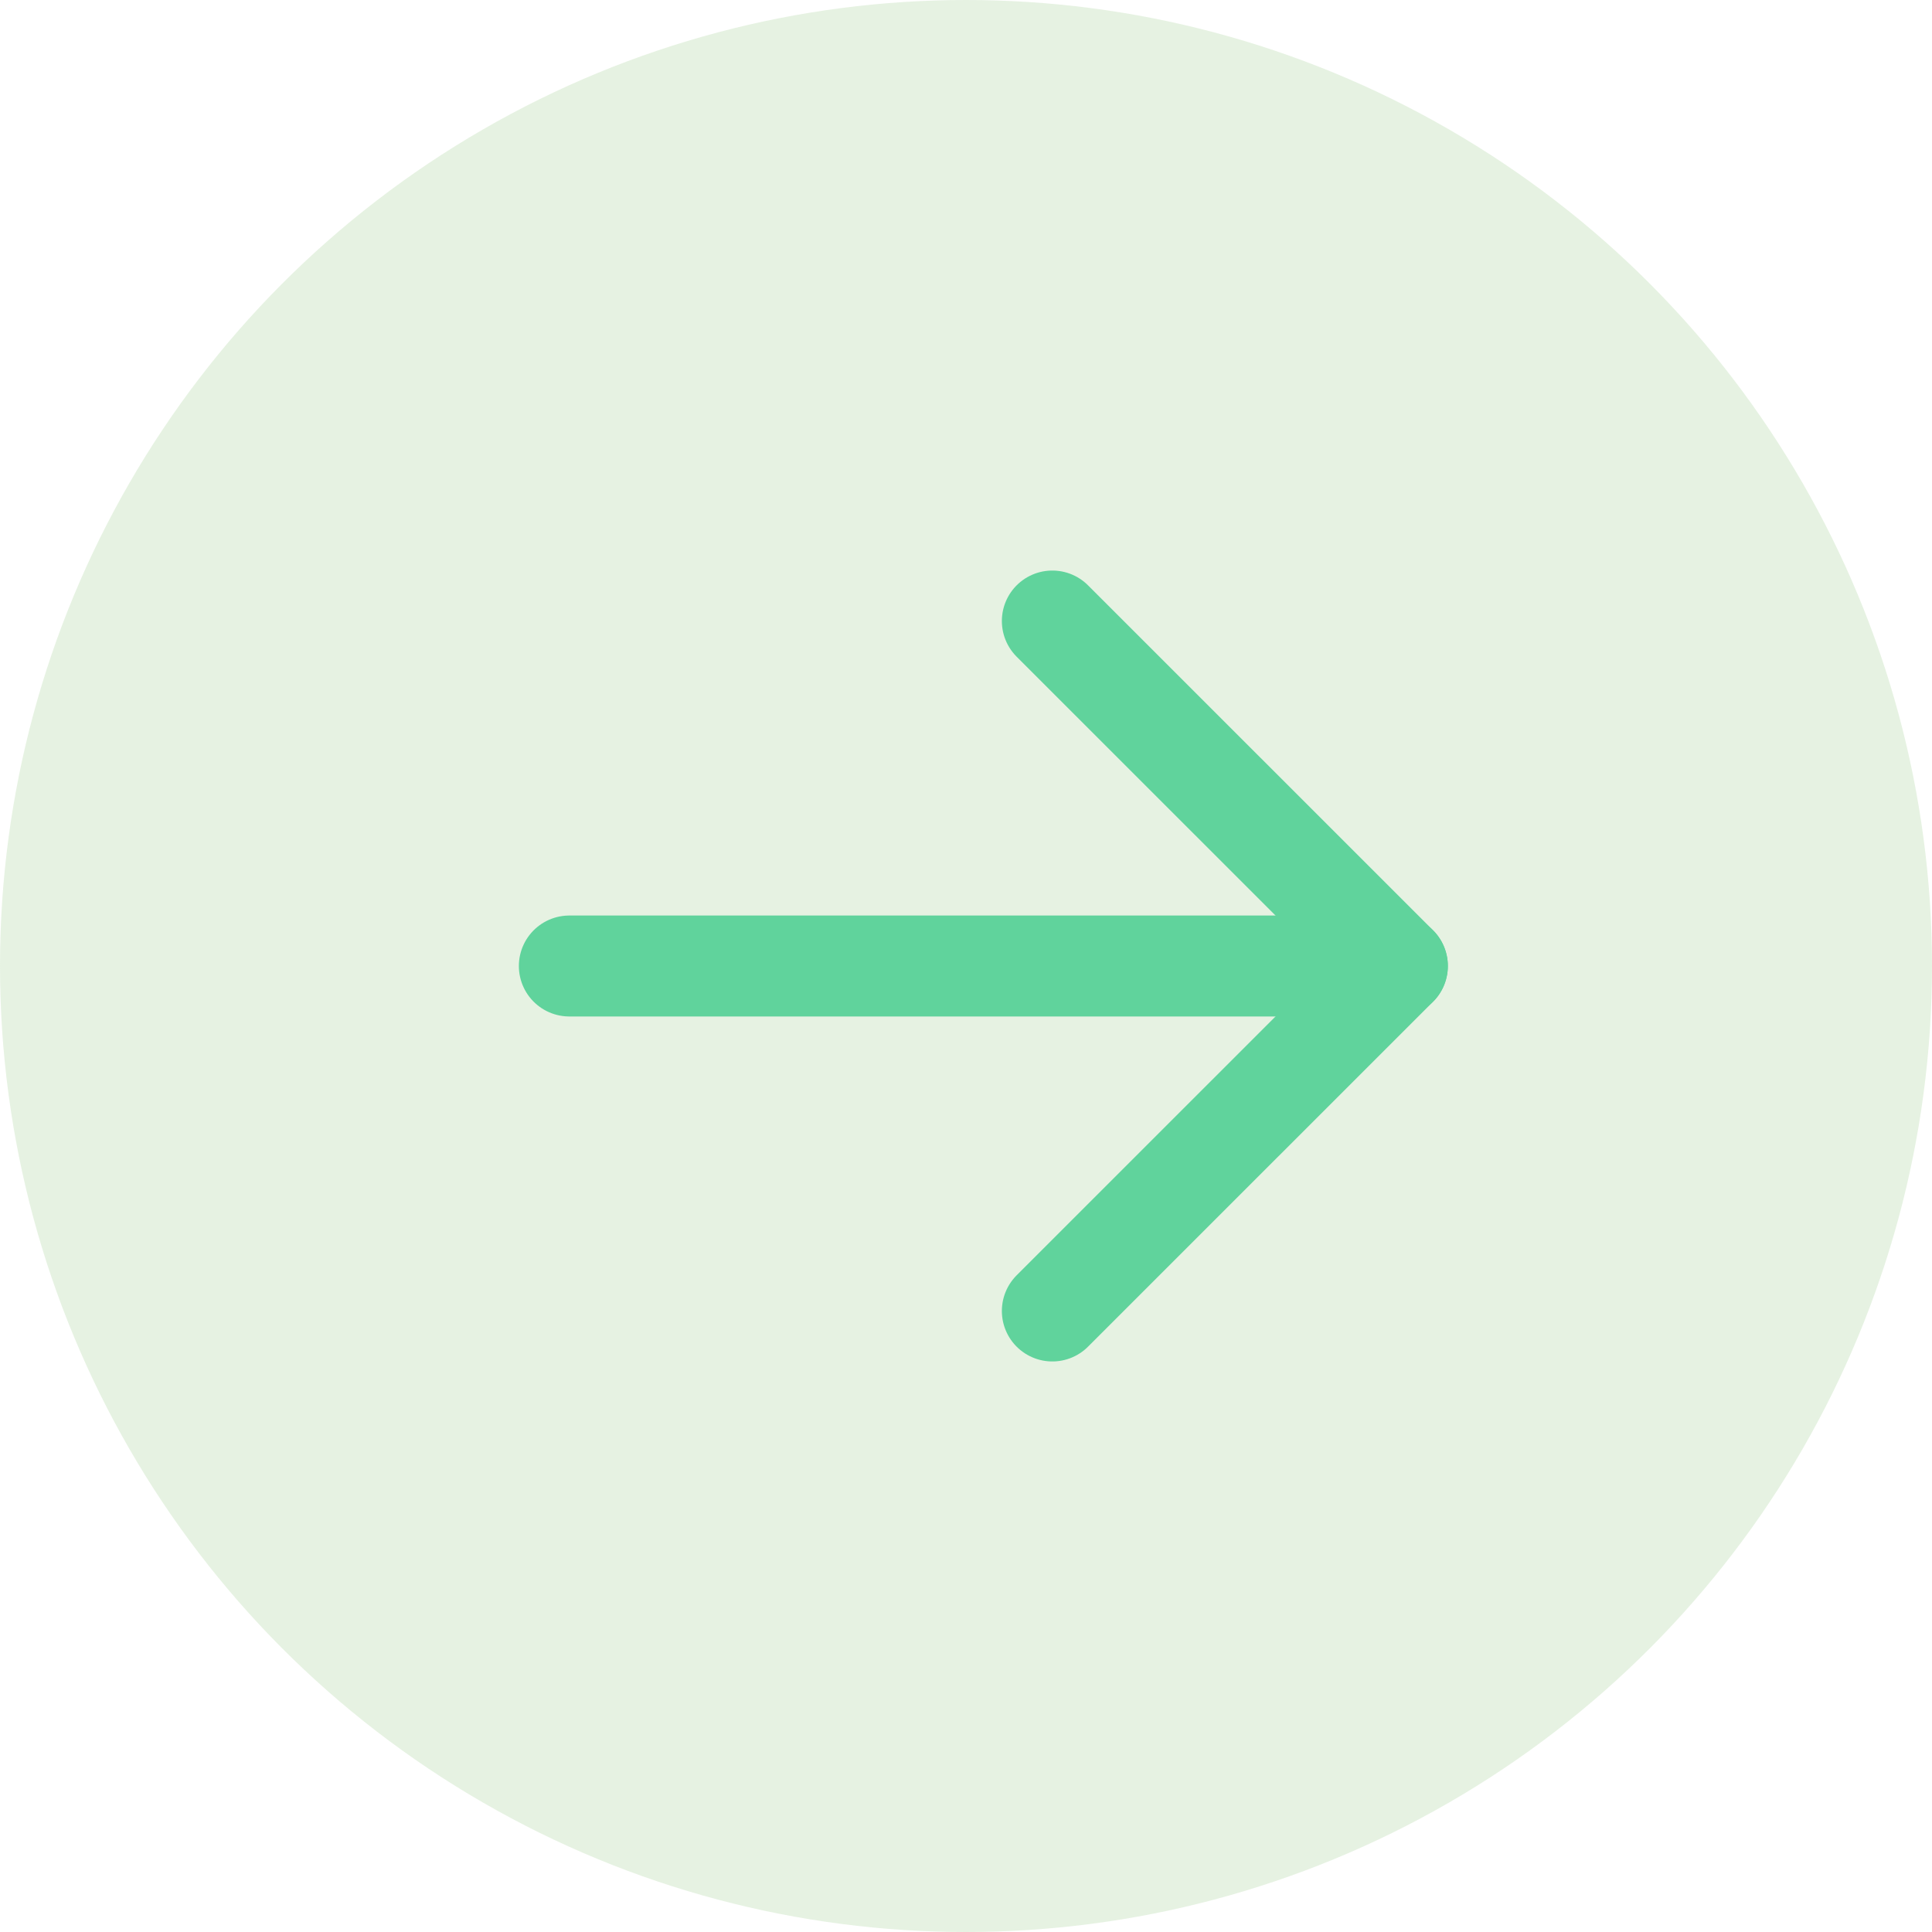
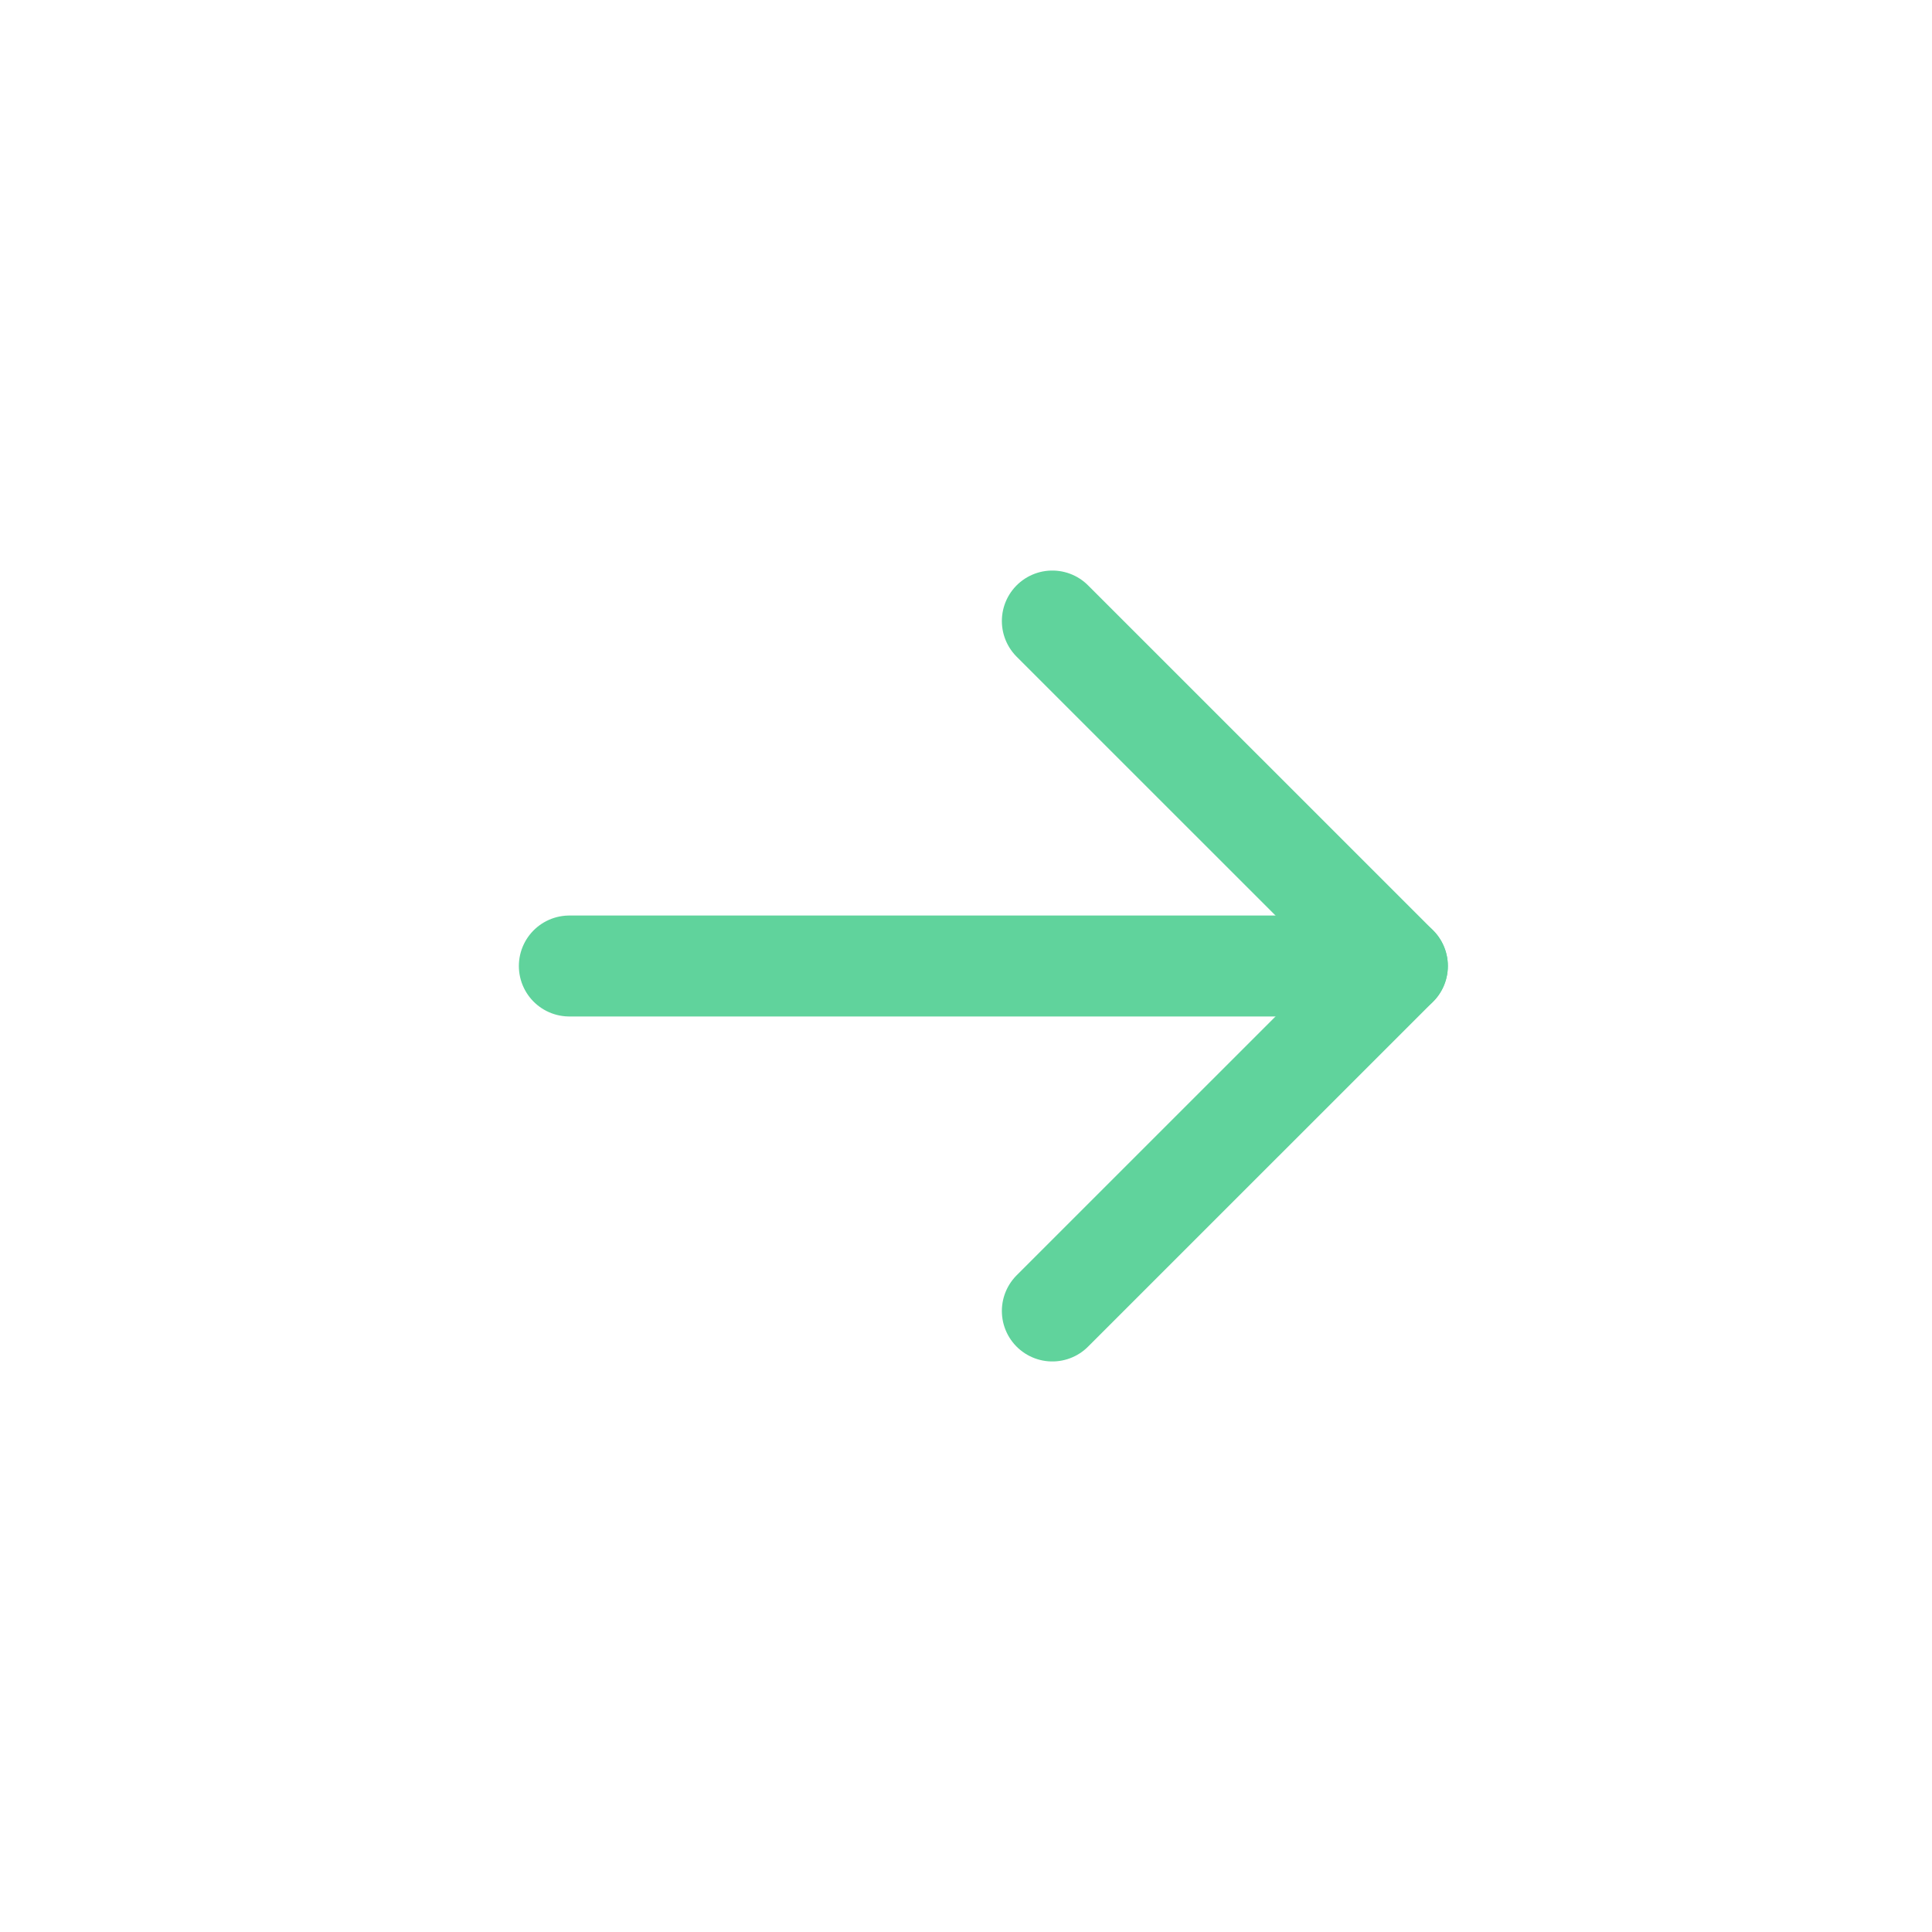
<svg xmlns="http://www.w3.org/2000/svg" width="32" height="32" viewBox="0 0 32 32" fill="none">
-   <circle cx="16" cy="16" r="16" fill="#83BF6E" fill-opacity="0.2" />
  <path d="M17.43 21.714L23.145 16L17.43 10.286" stroke="#60D39C" stroke-width="1.672" stroke-linecap="round" stroke-linejoin="round" />
  <path d="M9.43 16H23.145" stroke="#60D39C" stroke-width="1.672" stroke-linecap="round" />
</svg>